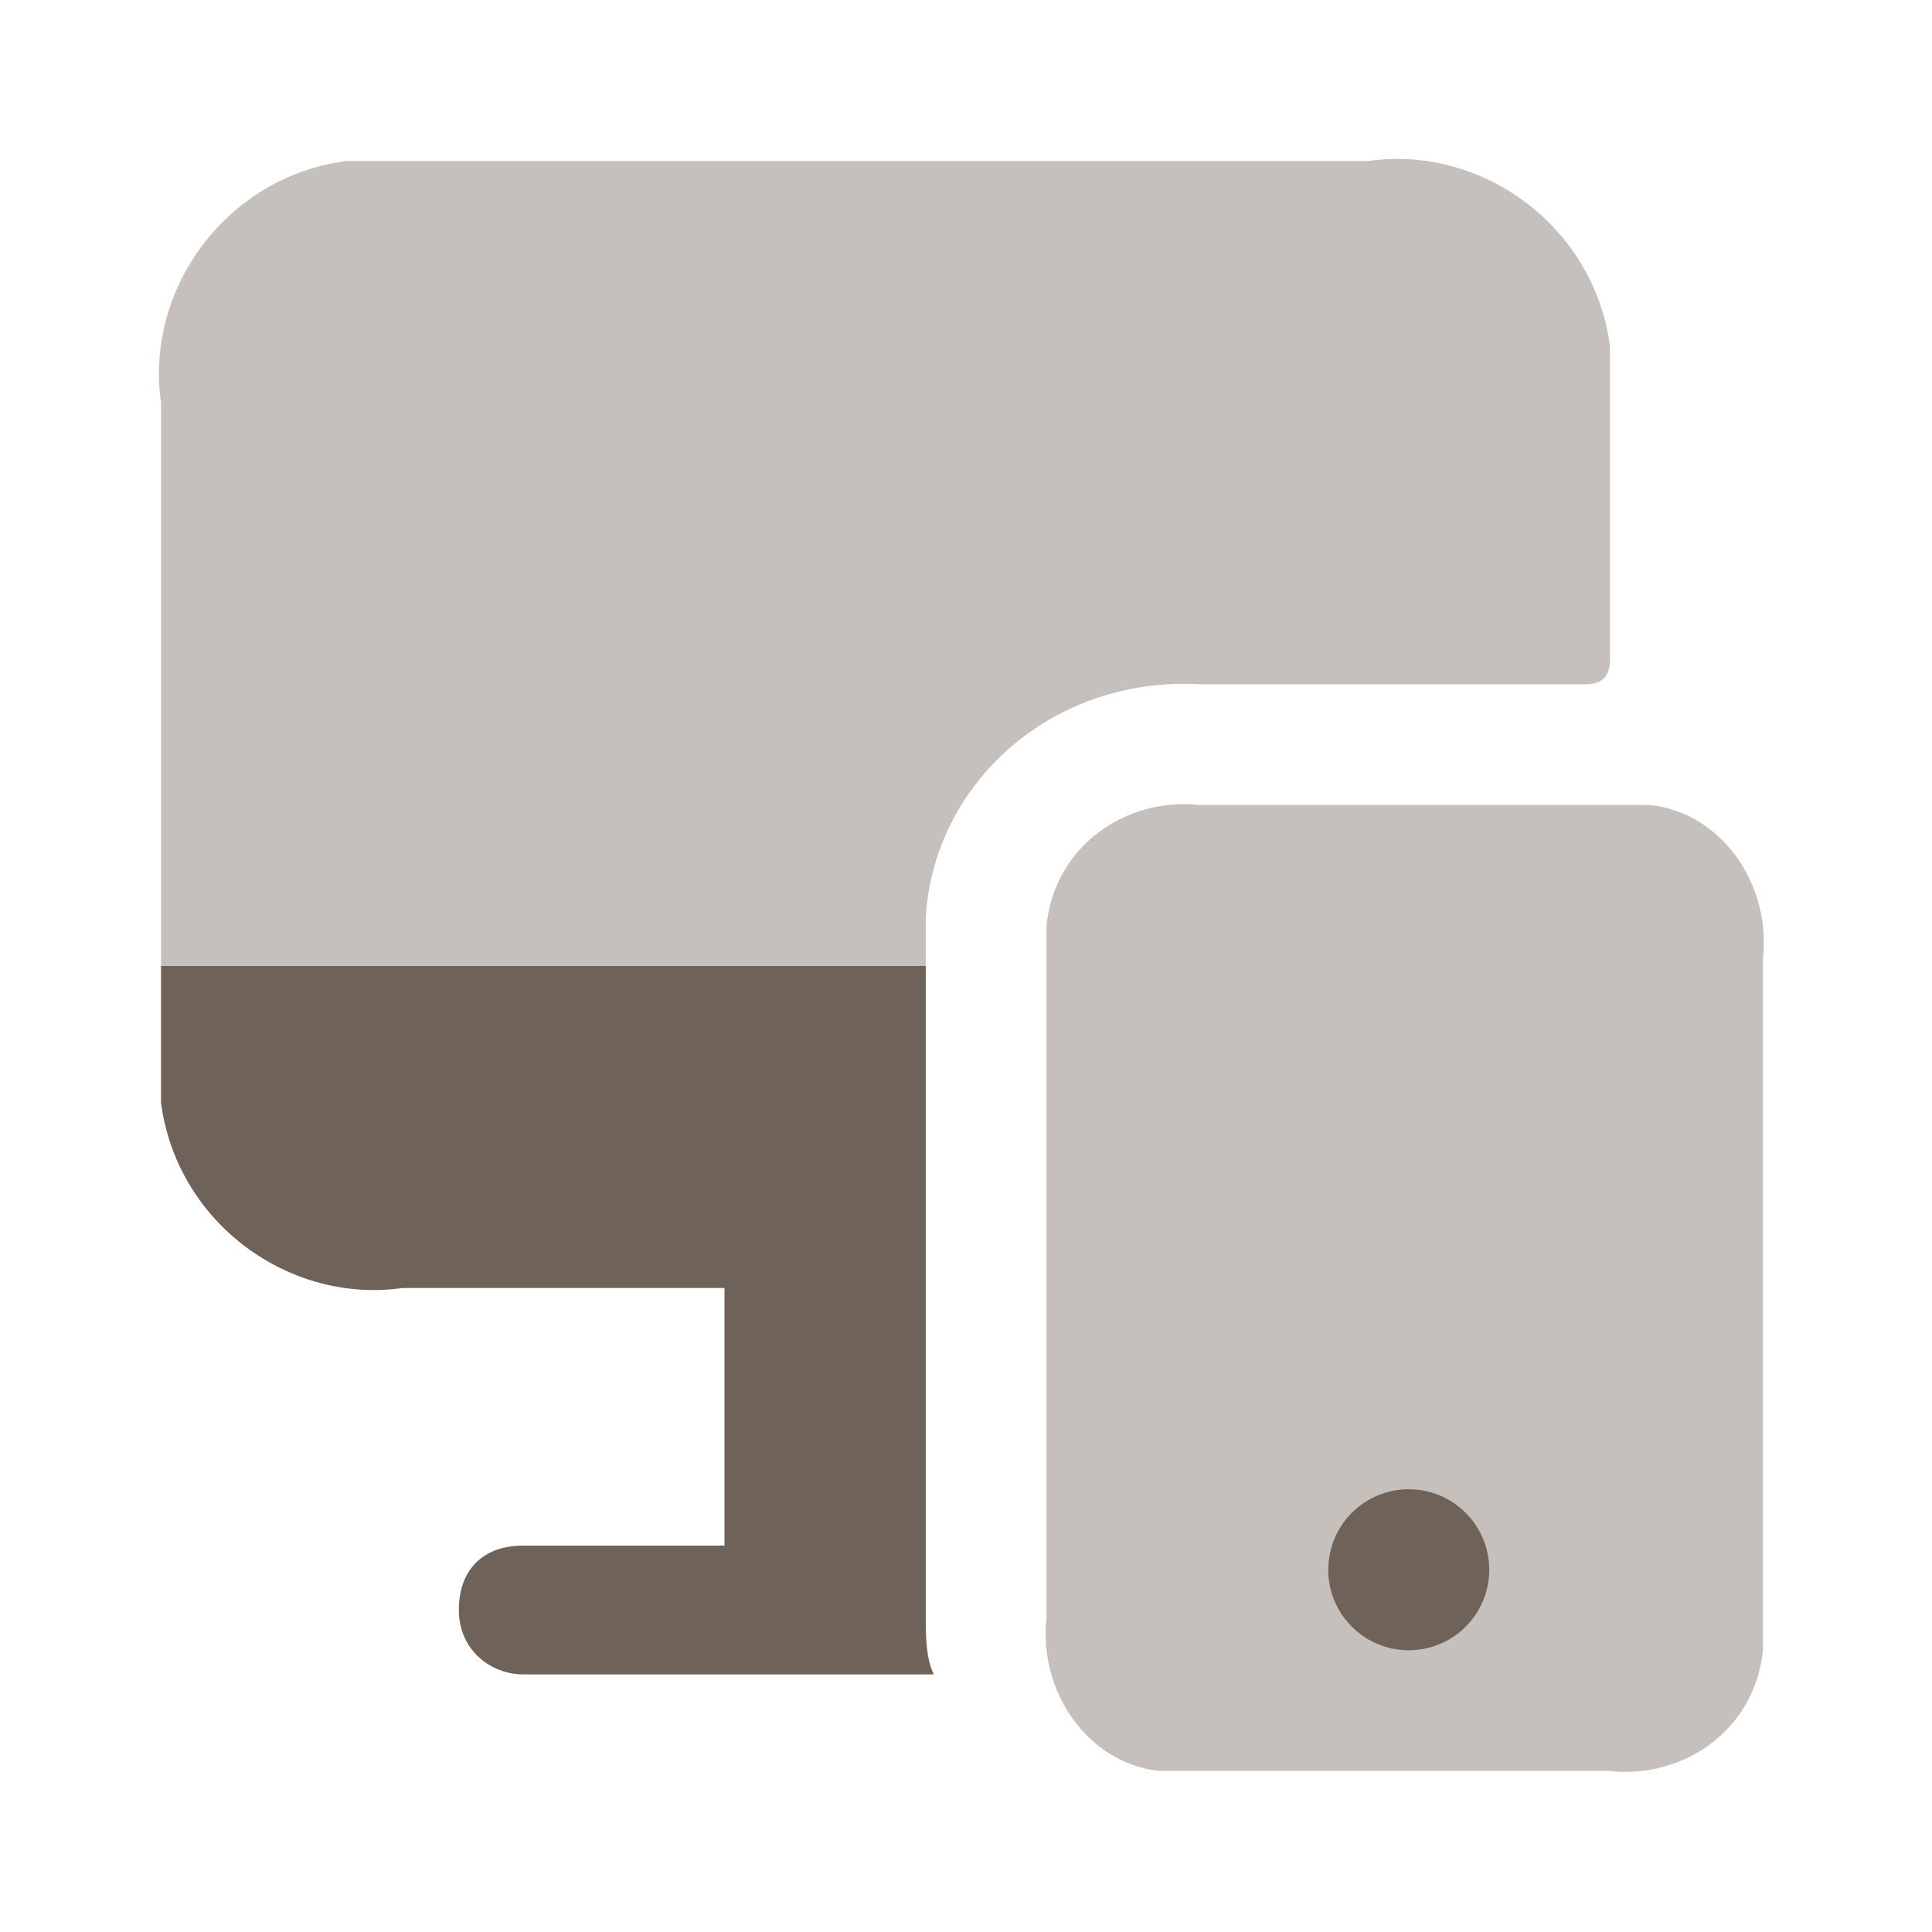
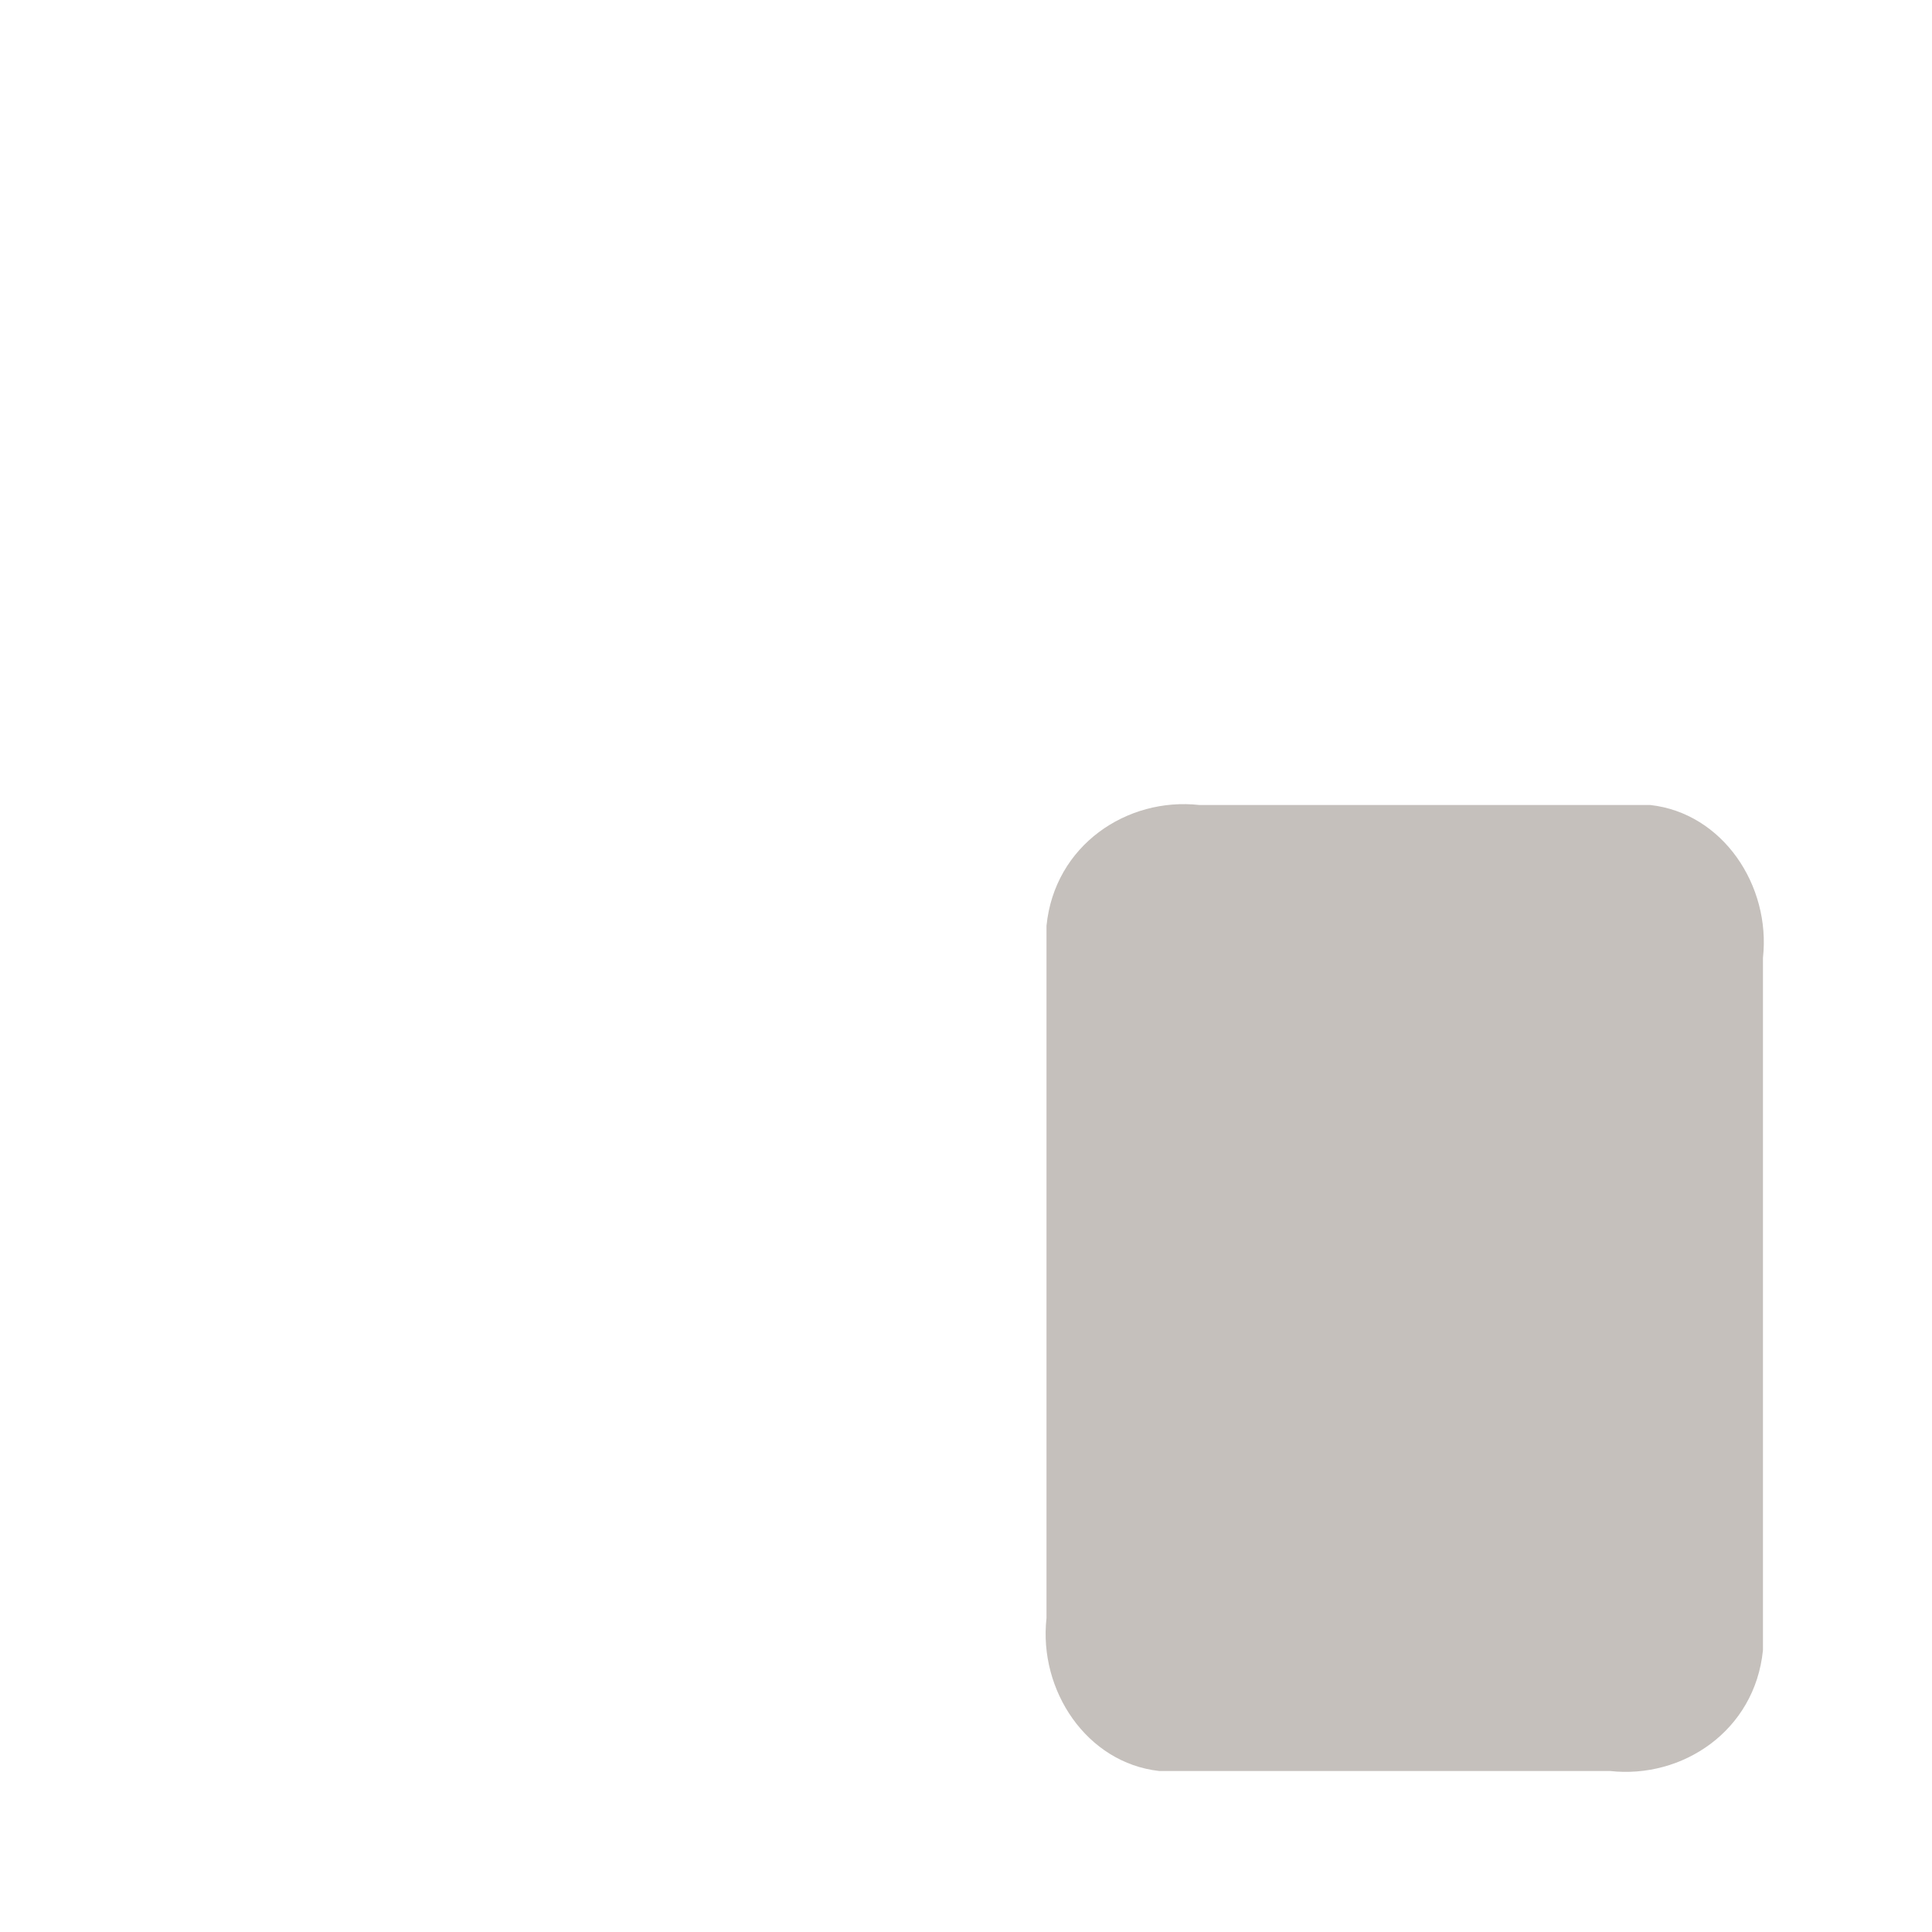
<svg xmlns="http://www.w3.org/2000/svg" version="1.1" id="Layer" x="0px" y="0px" viewBox="0 0 24 24" style="enable-background:new 0 0 24 24;" xml:space="preserve">
  <style type="text/css">
	.st0{opacity:0.4;fill-rule:evenodd;clip-rule:evenodd;fill:#6F6259;enable-background:new    ;}
	.st1{fill:#6F6259;}
	.st2{opacity:0.4;fill:#6F6259;enable-background:new    ;}
</style>
  <g id="desktop-mobile">
-     <path class="st0" d="M20,5v3.2c0,0.2-0.1,0.3-0.3,0.3h-4.8c-1.8-0.1-3.3,1.2-3.4,2.9c0,0.2,0,0.3,0,0.5V12H2V5   C1.8,3.6,2.8,2.2,4.3,2C4.5,2,4.8,2,5,2h12c1.4-0.2,2.8,0.8,3,2.3C20,4.5,20,4.8,20,5z" />
-     <path class="st1" d="M11.5,20.1c0,0.2,0,0.5,0.1,0.7H6.5c-0.4,0-0.8-0.3-0.8-0.8s0.3-0.8,0.8-0.8H9V16H5c-1.4,0.2-2.8-0.8-3-2.3   c0-0.2,0-0.5,0-0.7v-1h9.5V20.1z" />
    <path class="st2" d="M14.9,22H20c0.9,0.1,1.8-0.5,1.9-1.5c0-0.2,0-0.3,0-0.5v-8.1c0.1-0.9-0.5-1.8-1.4-1.9c-0.2,0-0.3,0-0.5,0h-5.1   c-0.9-0.1-1.8,0.5-1.9,1.5c0,0.2,0,0.3,0,0.5v8.1c-0.1,0.9,0.5,1.8,1.4,1.9C14.6,22,14.8,22,14.9,22z" />
-     <circle class="st1" cx="17.5" cy="19.5" r="1" />
  </g>
</svg>